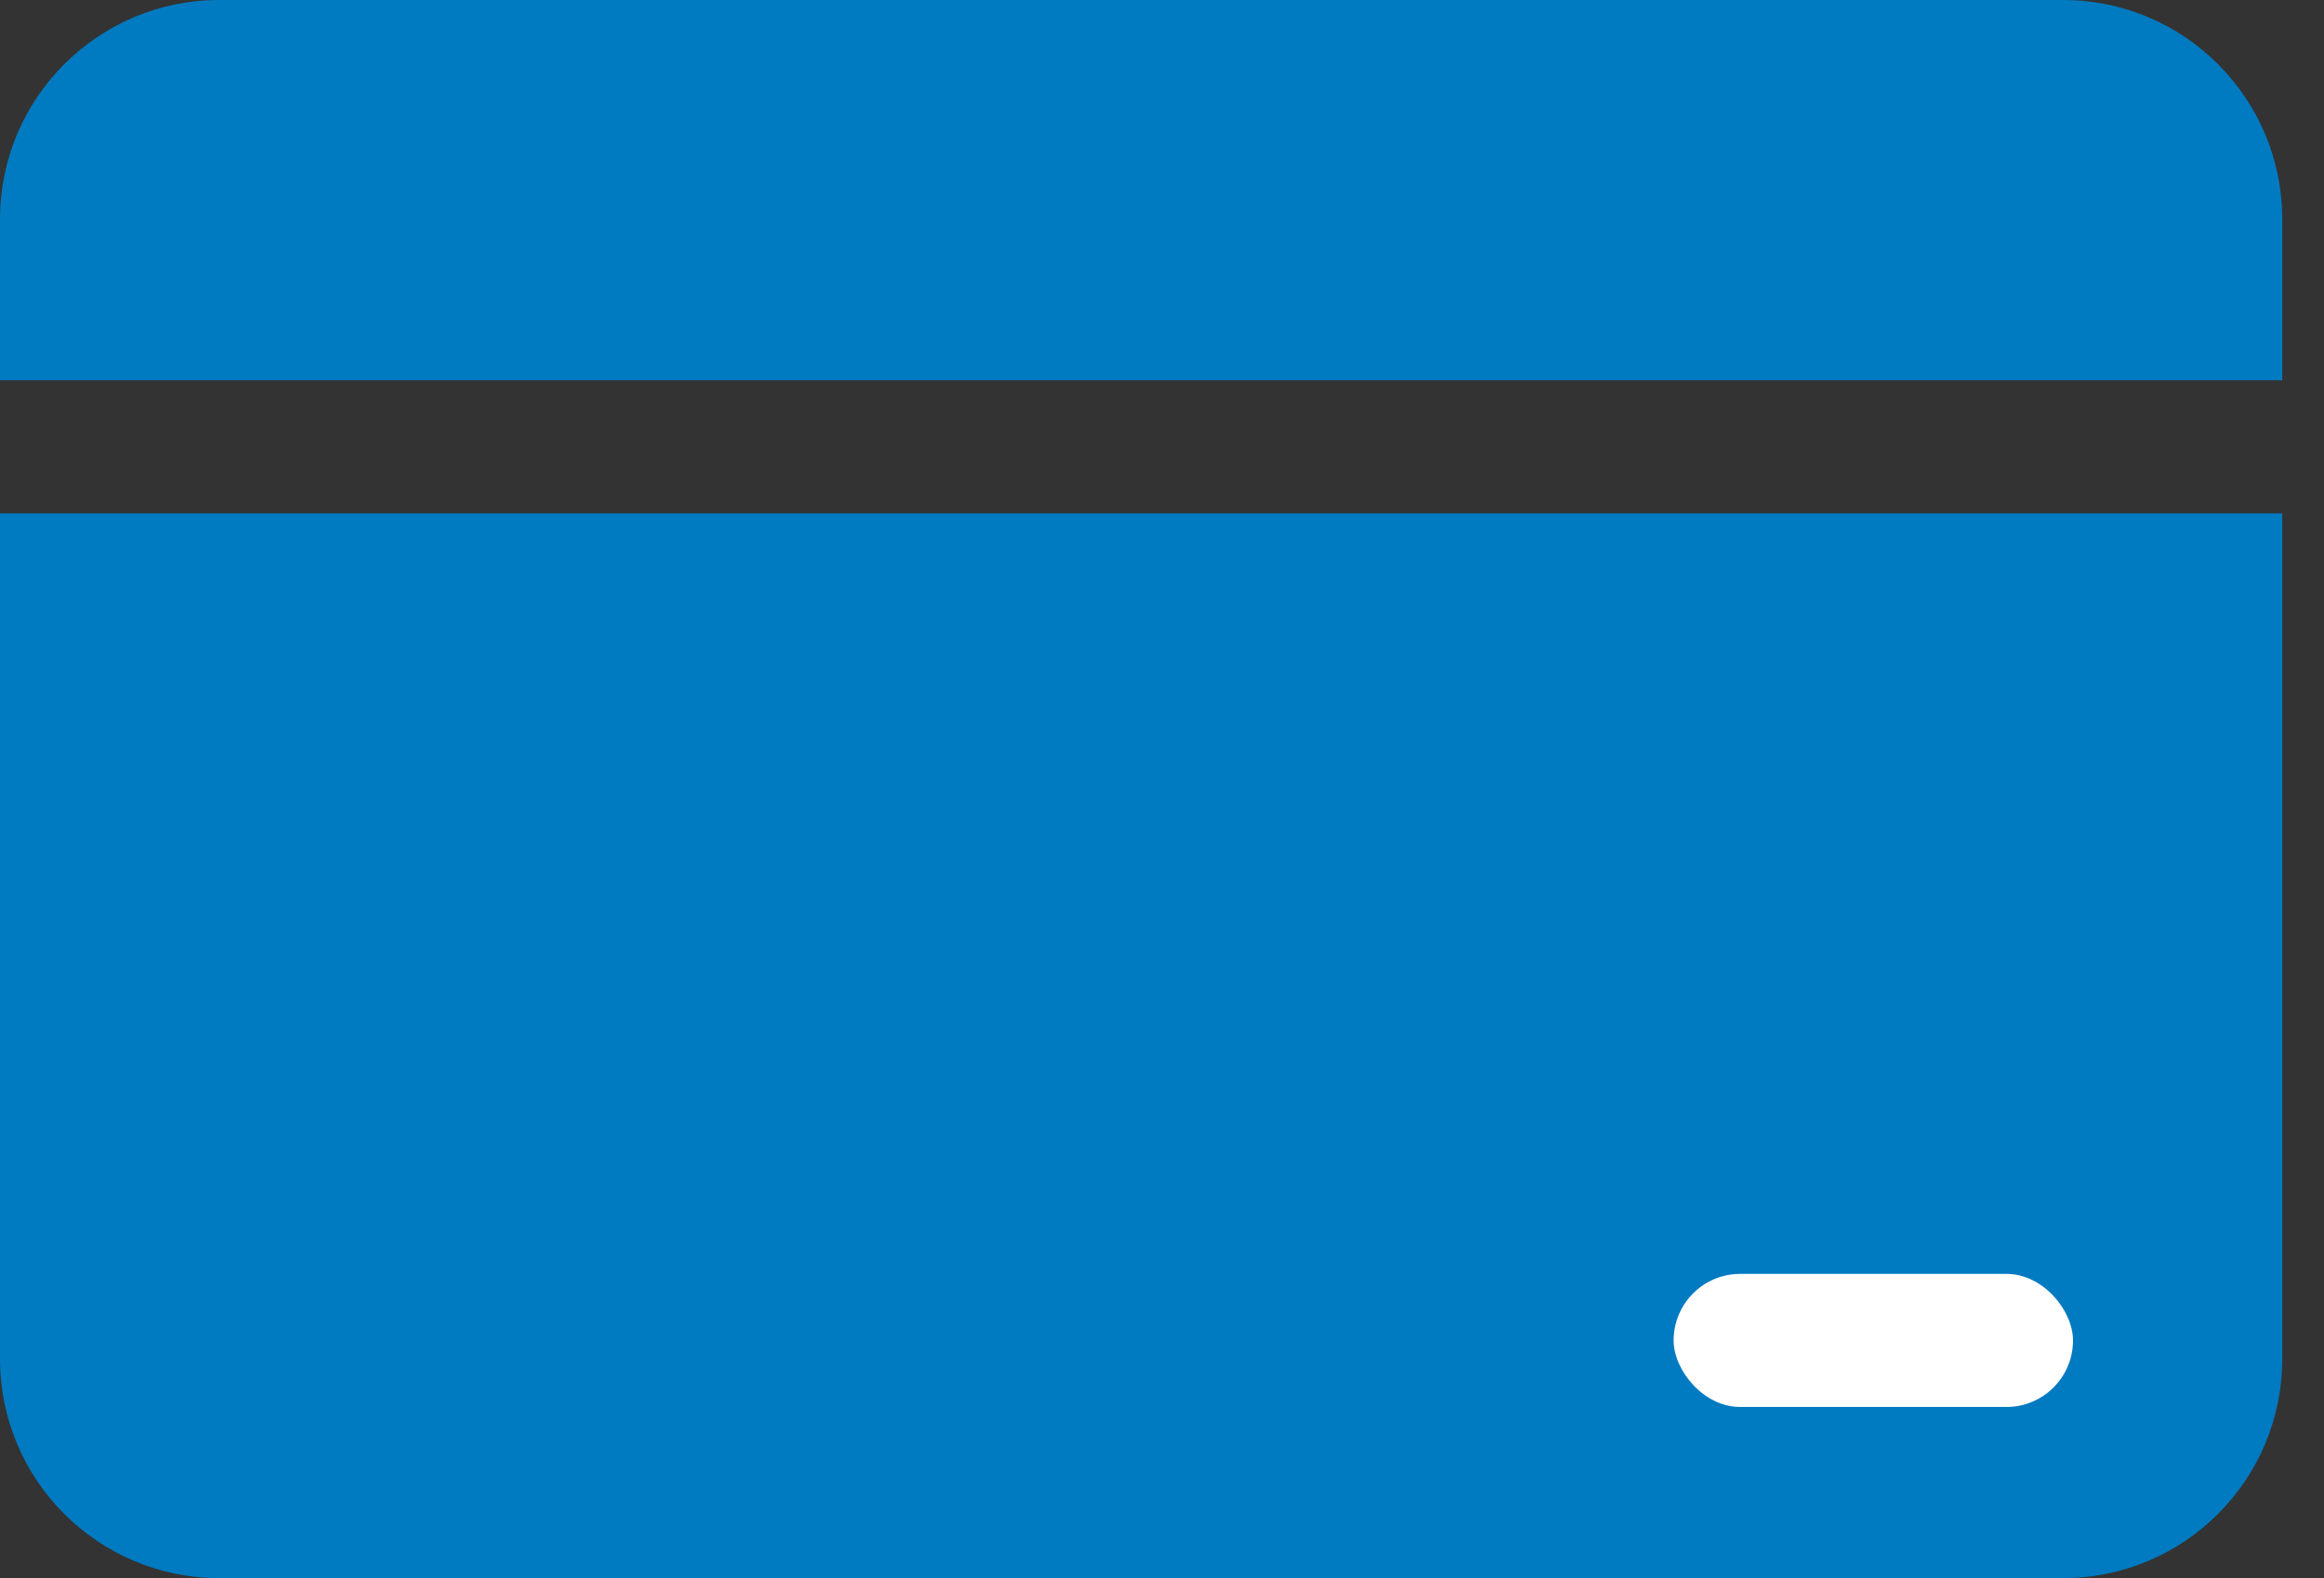
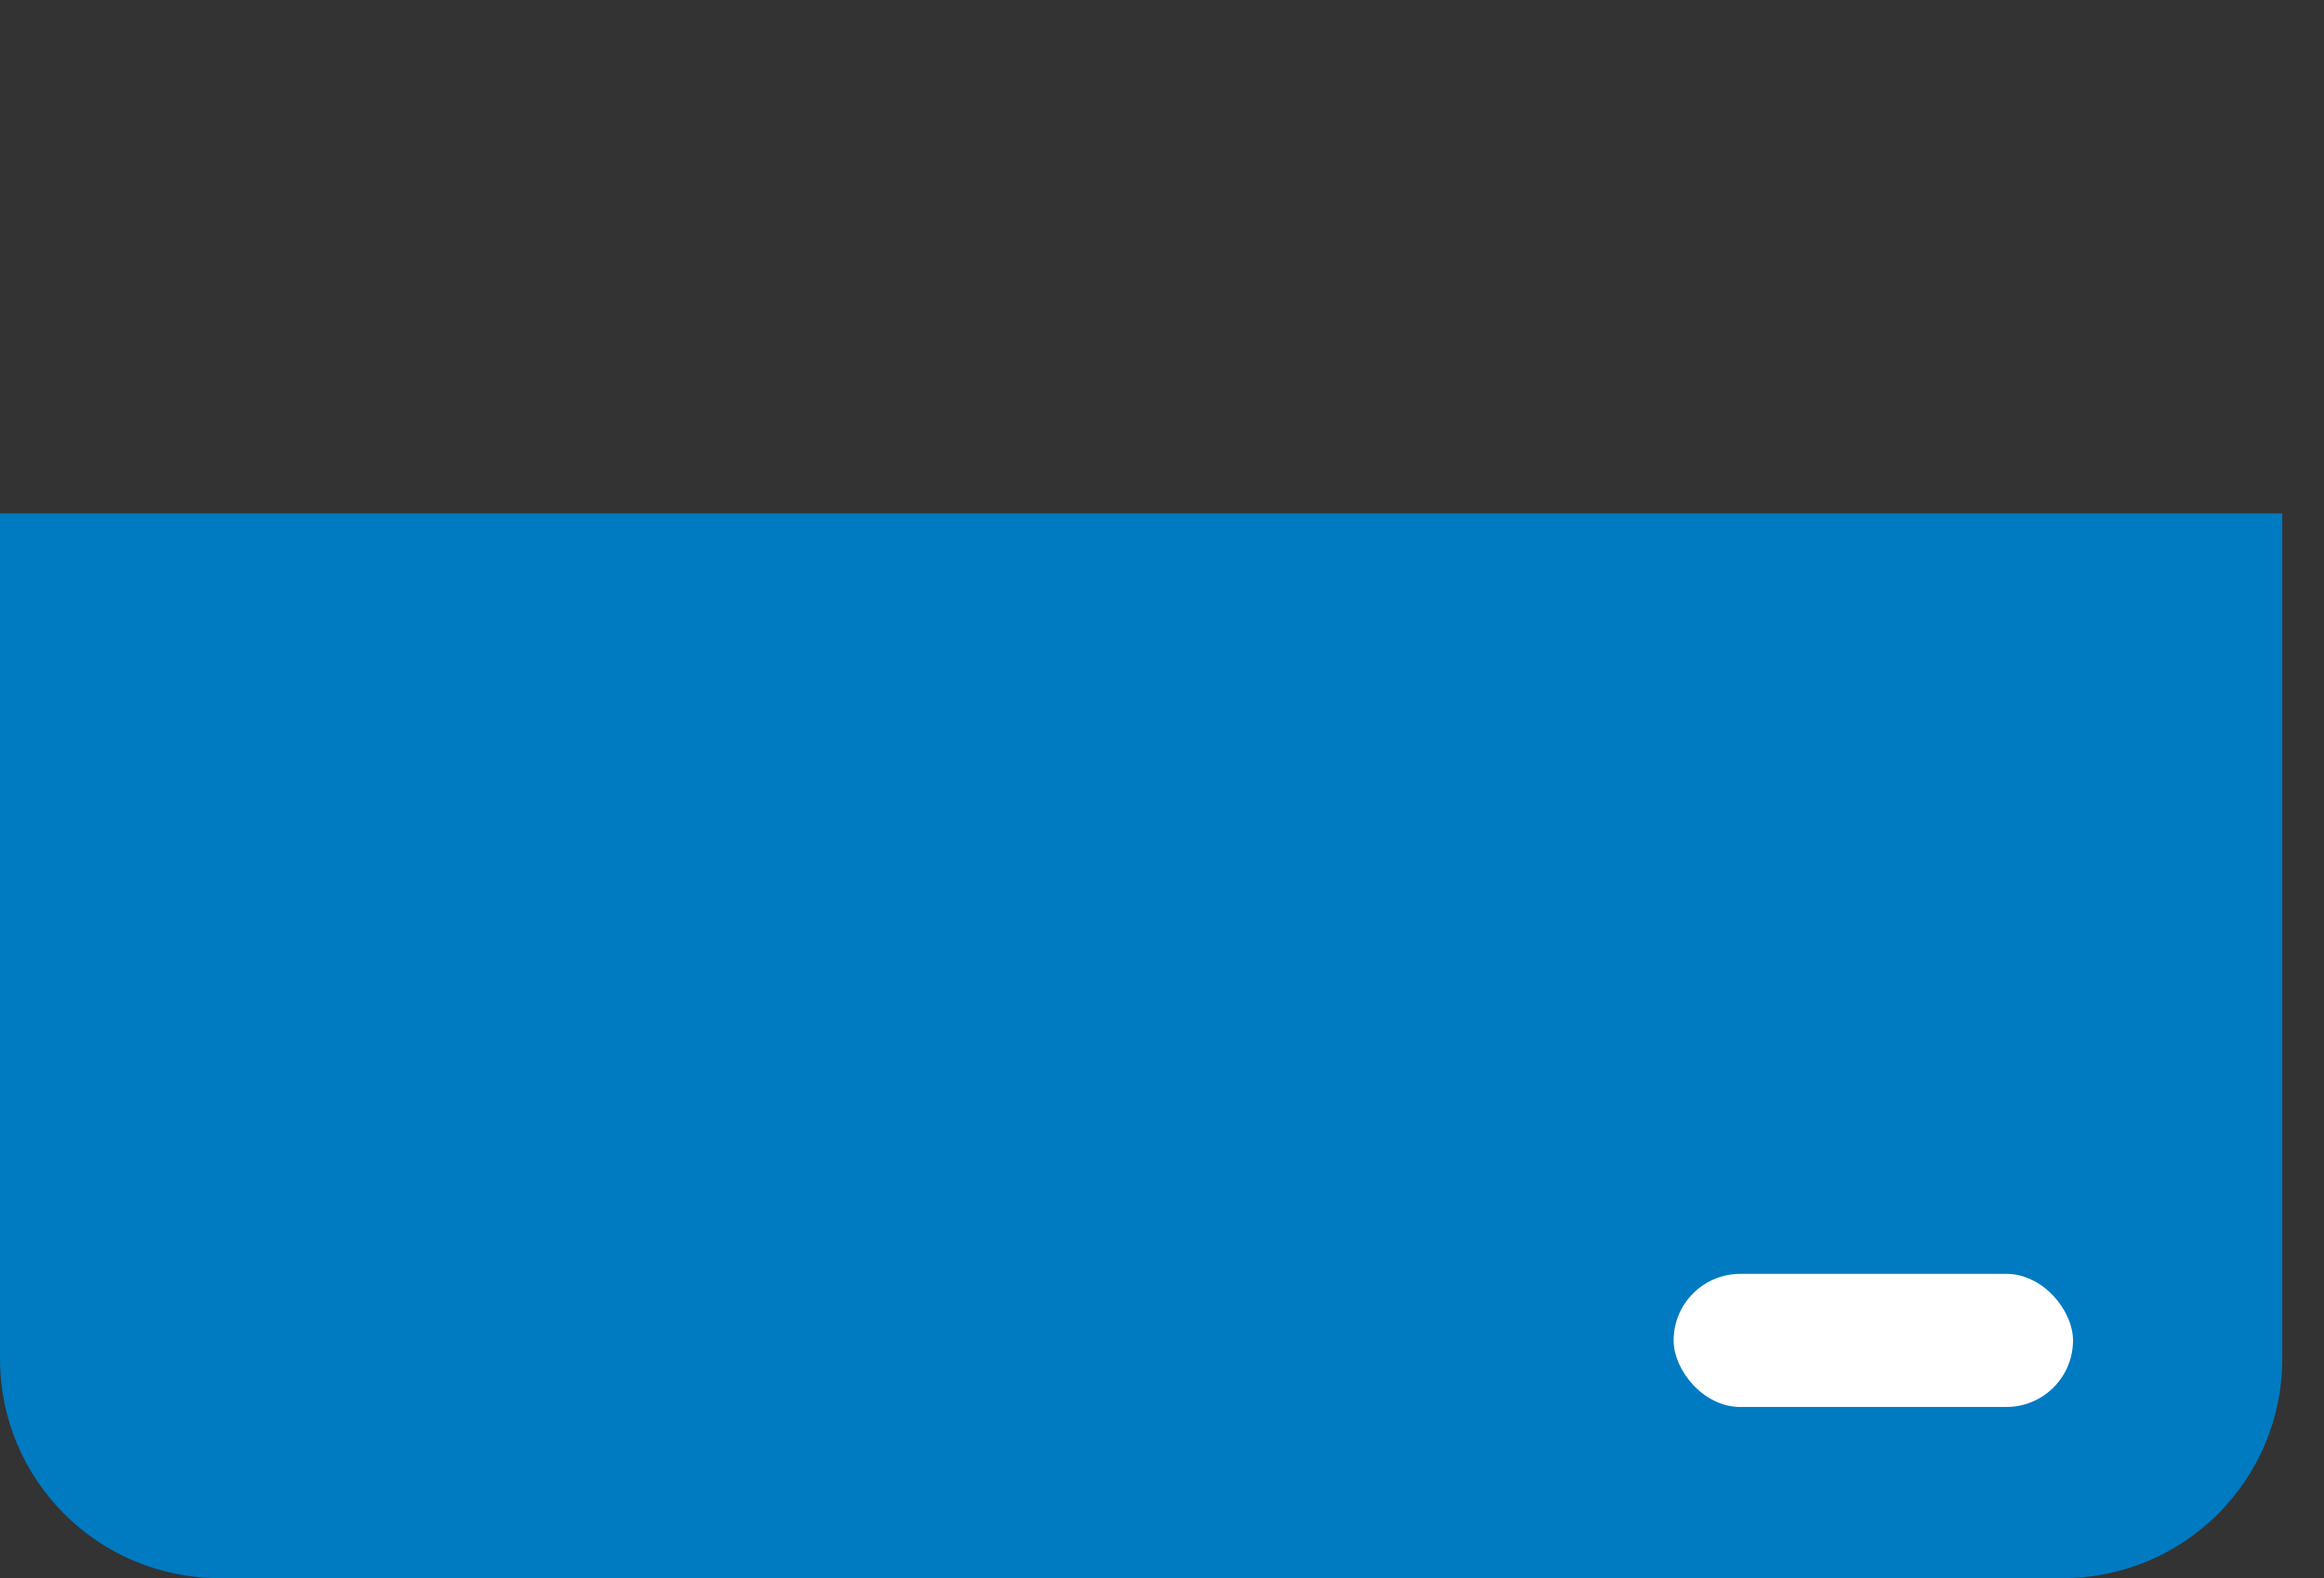
<svg xmlns="http://www.w3.org/2000/svg" width="53" height="36" viewBox="0 0 53 36" fill="none">
  <rect x="0" y="0" width="53" height="36" fill="#333333" stroke="none" />
-   <path d="M0 5C0 2.239 2.239.0 5 0H47.048c2.761.0 5 2.239 5 5V8.675H0V5z" fill="#007ac1" />
  <path d="M0 11.711H52.048V31c0 2.761-2.239 5-5 5H5c-2.761.0-5-2.239-5-5V11.711z" fill="#007ac1" />
  <rect x="38.168" y="29.06" width="9.108" height="3.036" rx="1.518" fill="#fff" />
</svg>